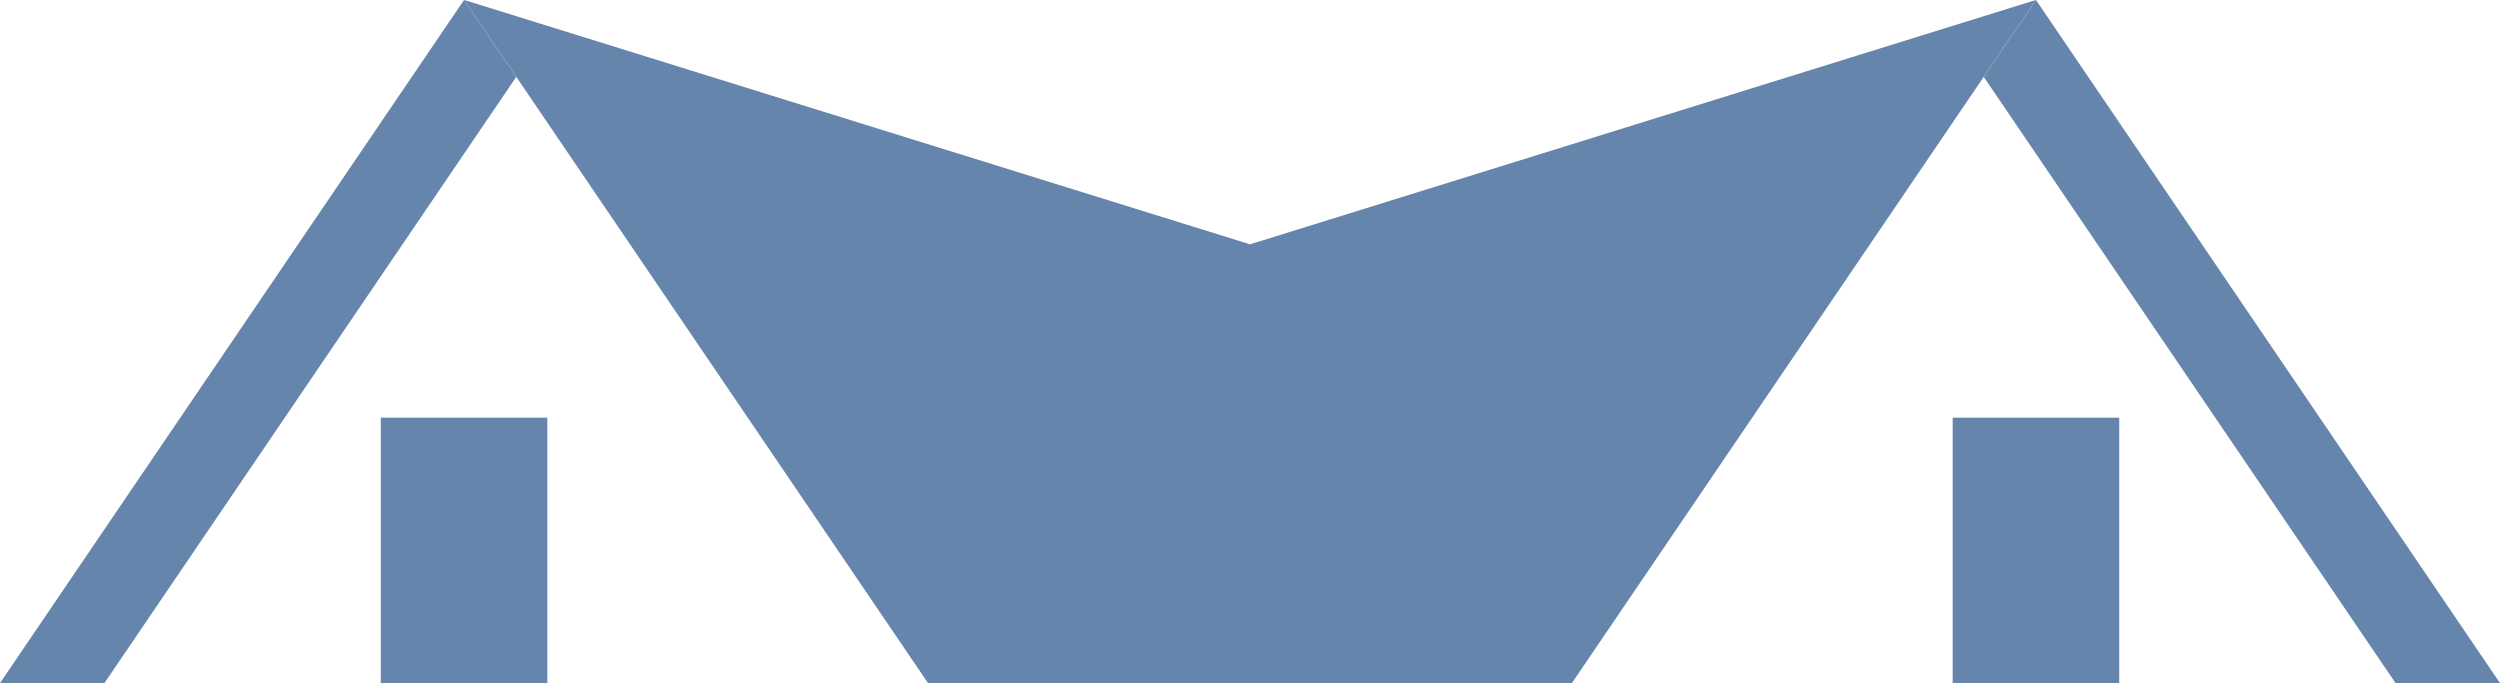
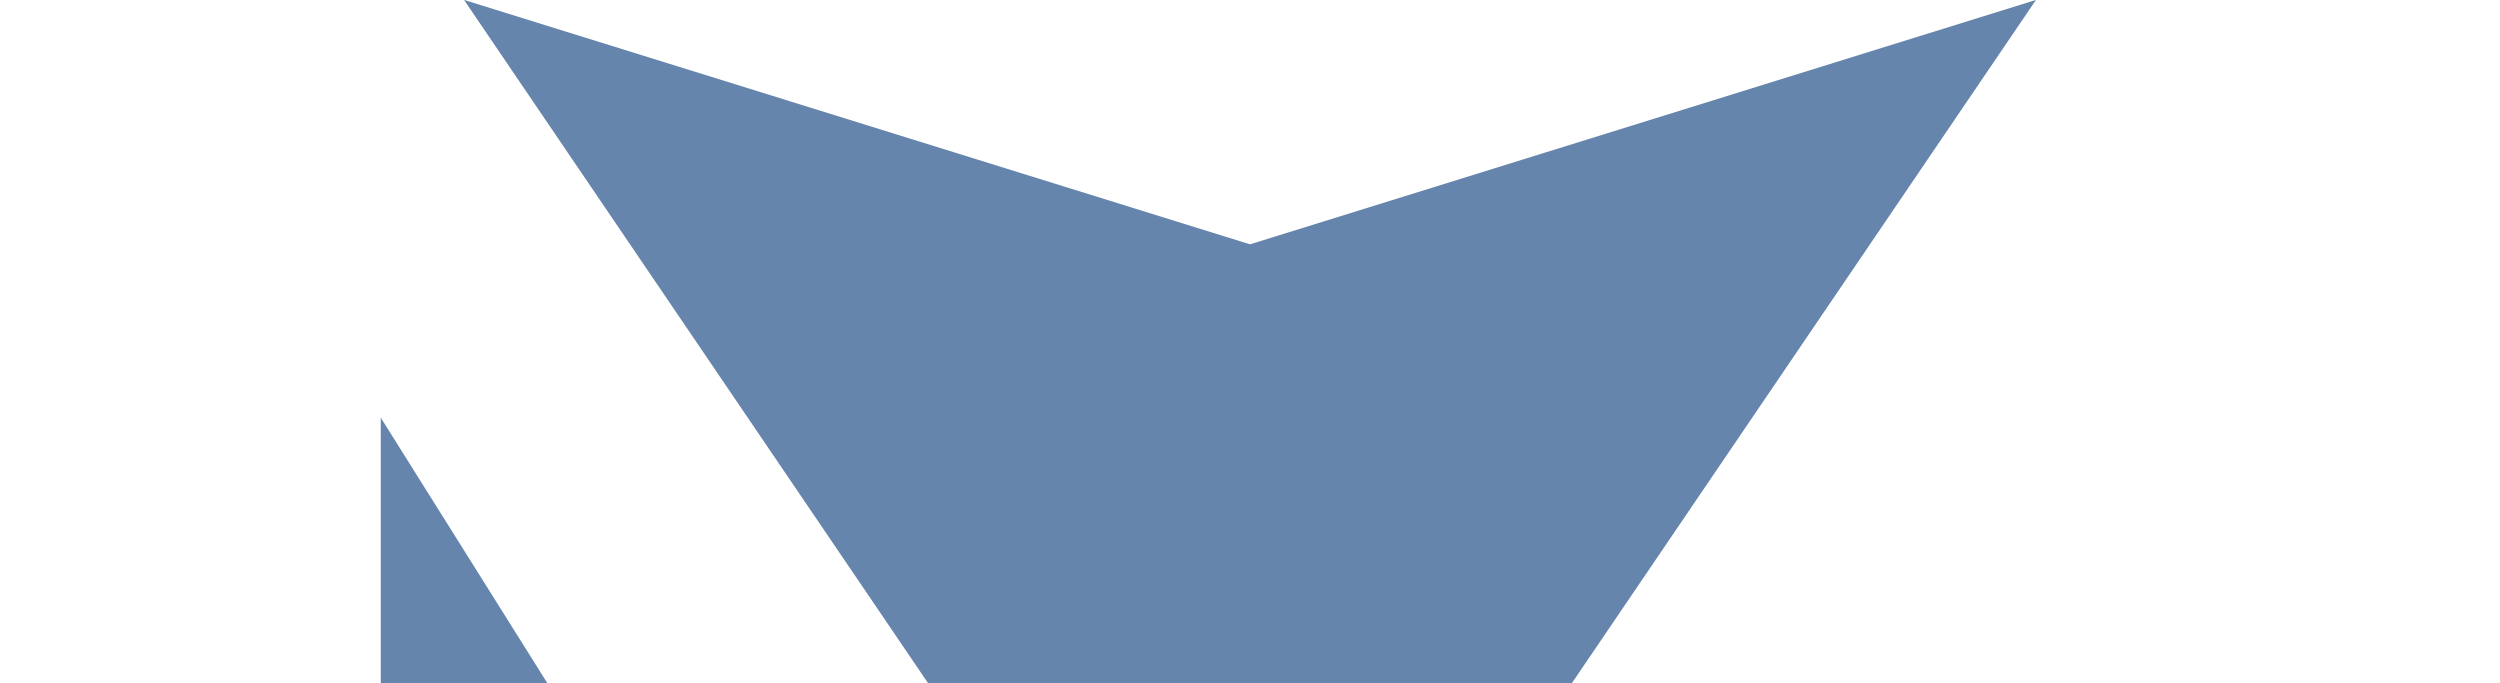
<svg xmlns="http://www.w3.org/2000/svg" fill="#000000" height="121.8" preserveAspectRatio="xMidYMid meet" version="1" viewBox="27.1 189.1 445.8 121.8" width="445.8" zoomAndPan="magnify">
  <g fill="#6685ac" id="change1_1">
-     <path d="M 119.16 202.809 L 45.723 310.91 L 27.098 310.91 L 109.848 189.094 L 119.16 202.809" fill="inherit" />
    <path d="M 109.848 189.09 L 250 232.668 L 390.152 189.09 L 307.402 310.91 L 192.586 310.91 L 109.848 189.09" fill="inherit" />
-     <path d="M 124.699 310.91 L 94.996 310.91 L 94.996 263.578 L 124.699 263.578 L 124.699 310.91" fill="inherit" />
-     <path d="M 380.84 202.809 L 454.277 310.91 L 472.902 310.91 L 390.152 189.094 L 380.84 202.809" fill="inherit" />
-     <path d="M 375.301 310.91 L 405.004 310.91 L 405.004 263.578 L 375.301 263.578 L 375.301 310.91" fill="inherit" />
+     <path d="M 124.699 310.91 L 94.996 310.91 L 94.996 263.578 L 124.699 310.91" fill="inherit" />
  </g>
</svg>